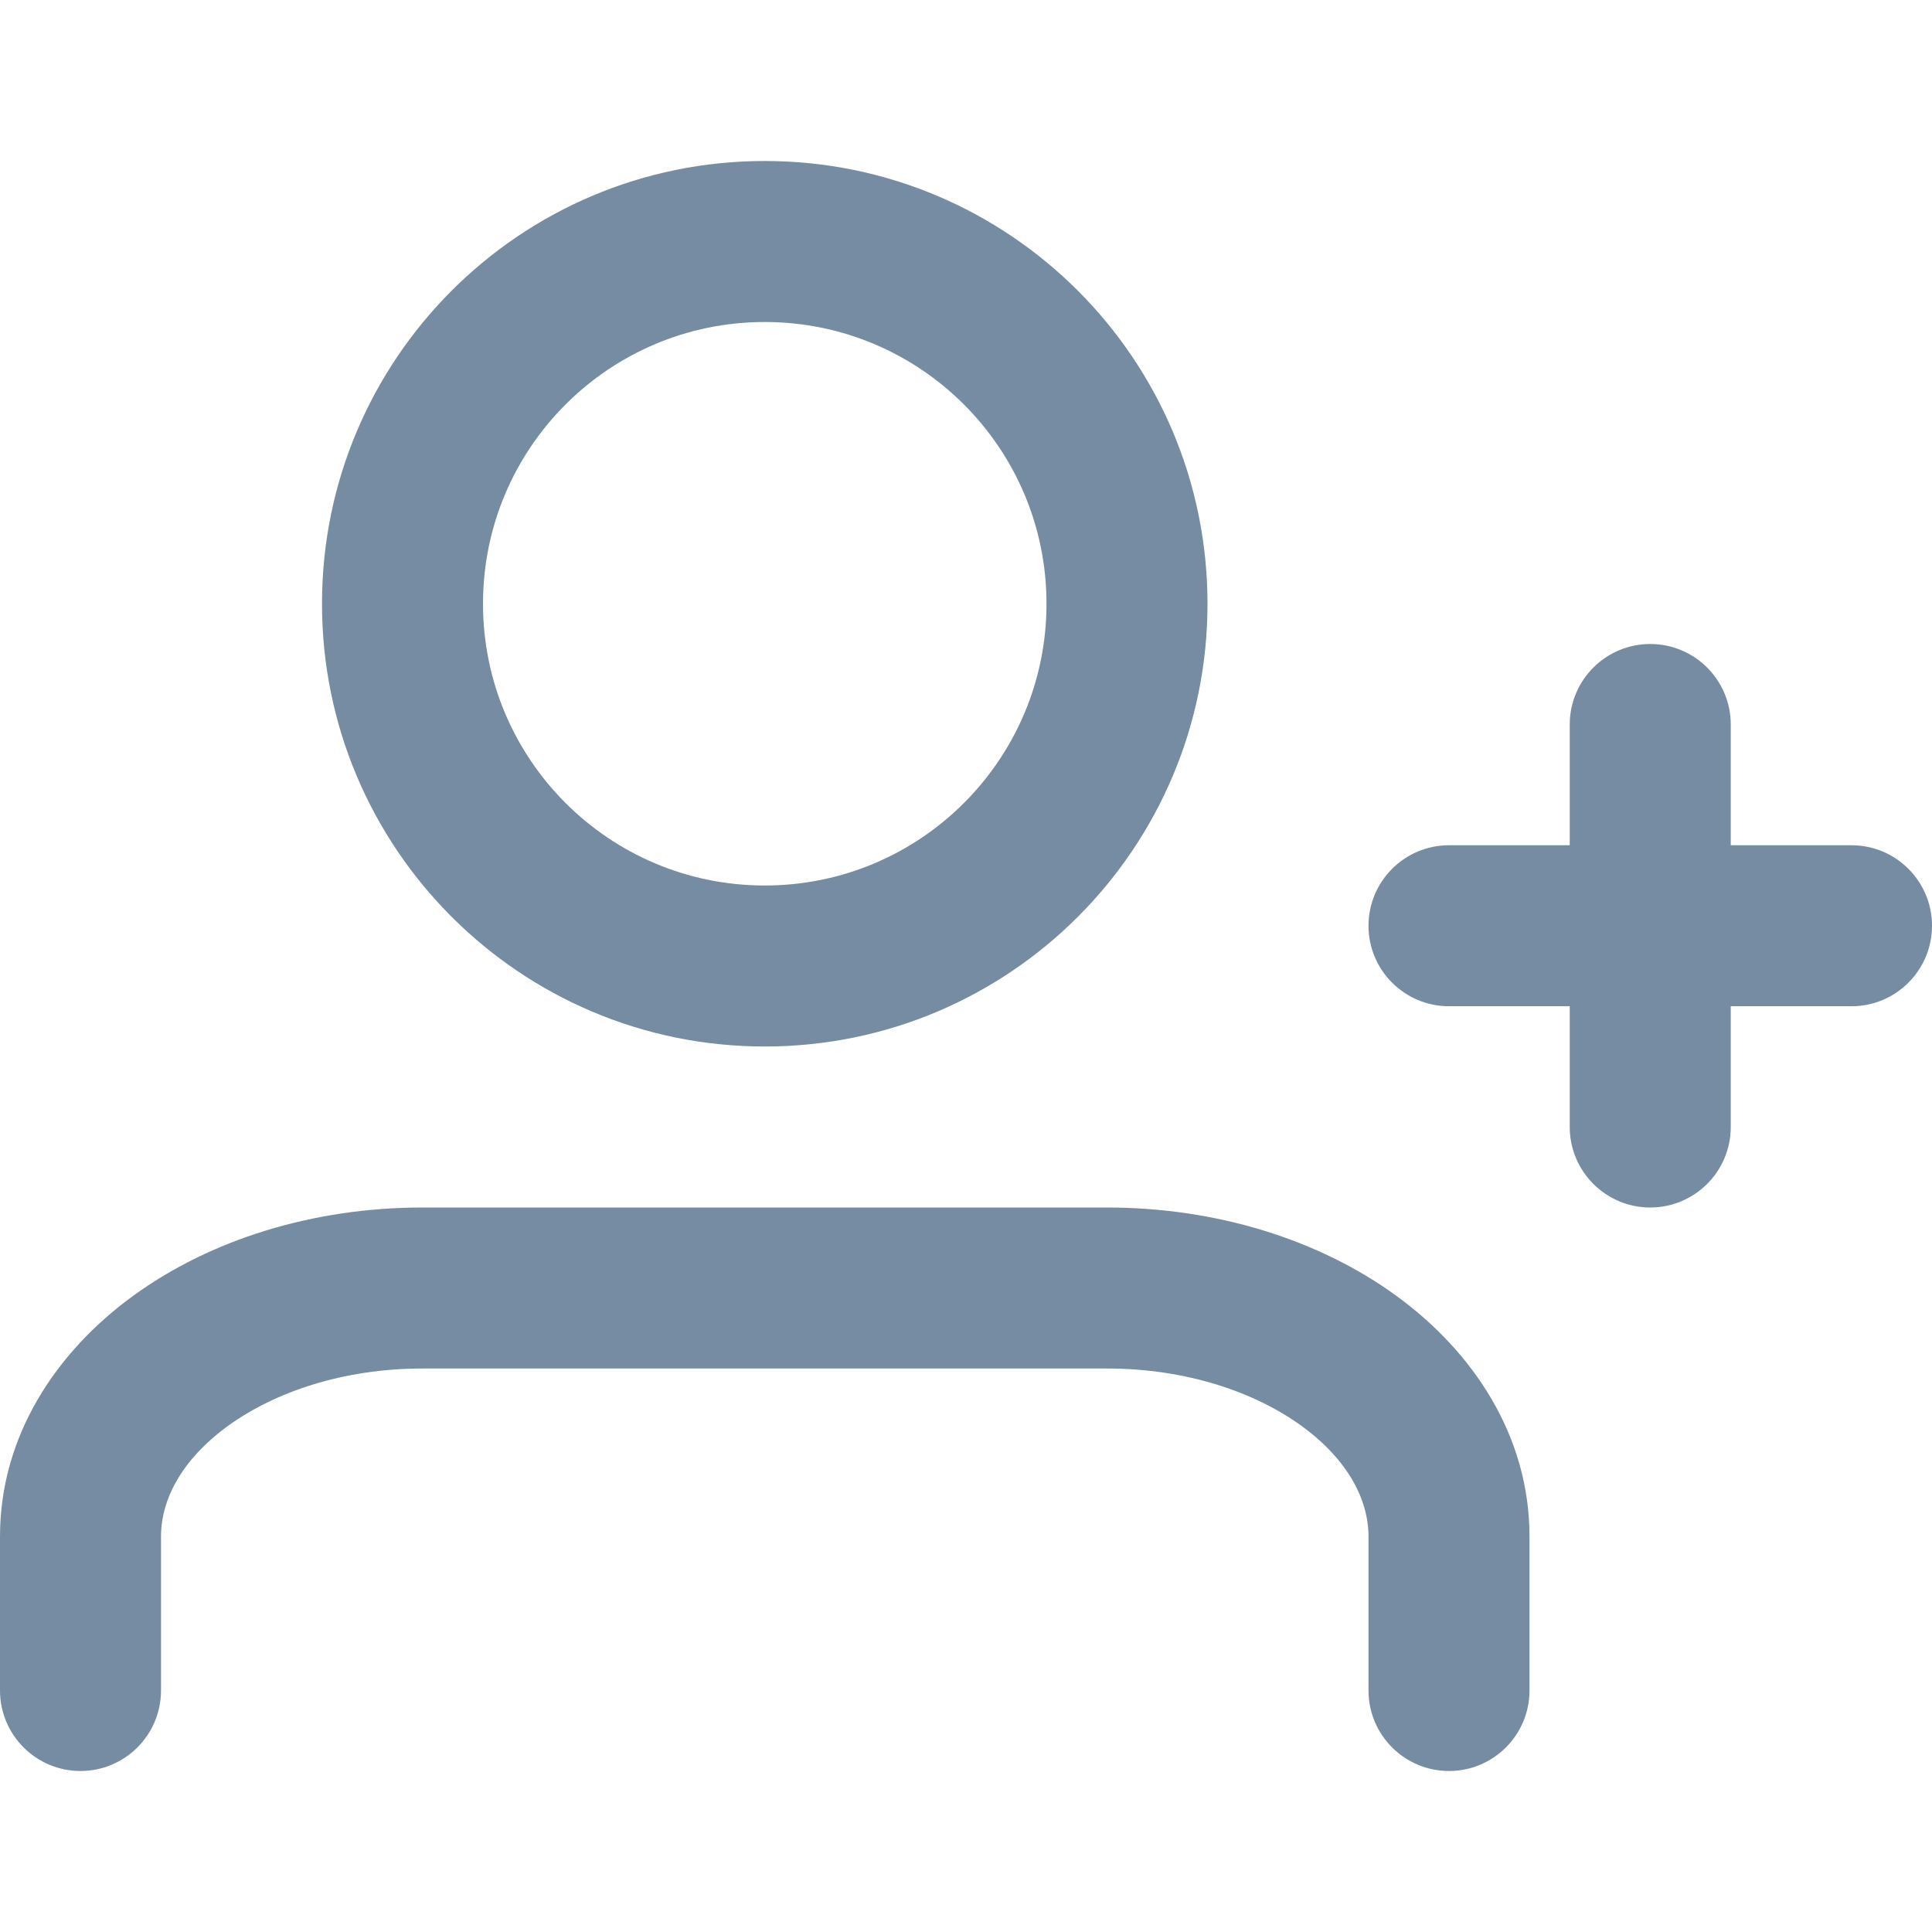
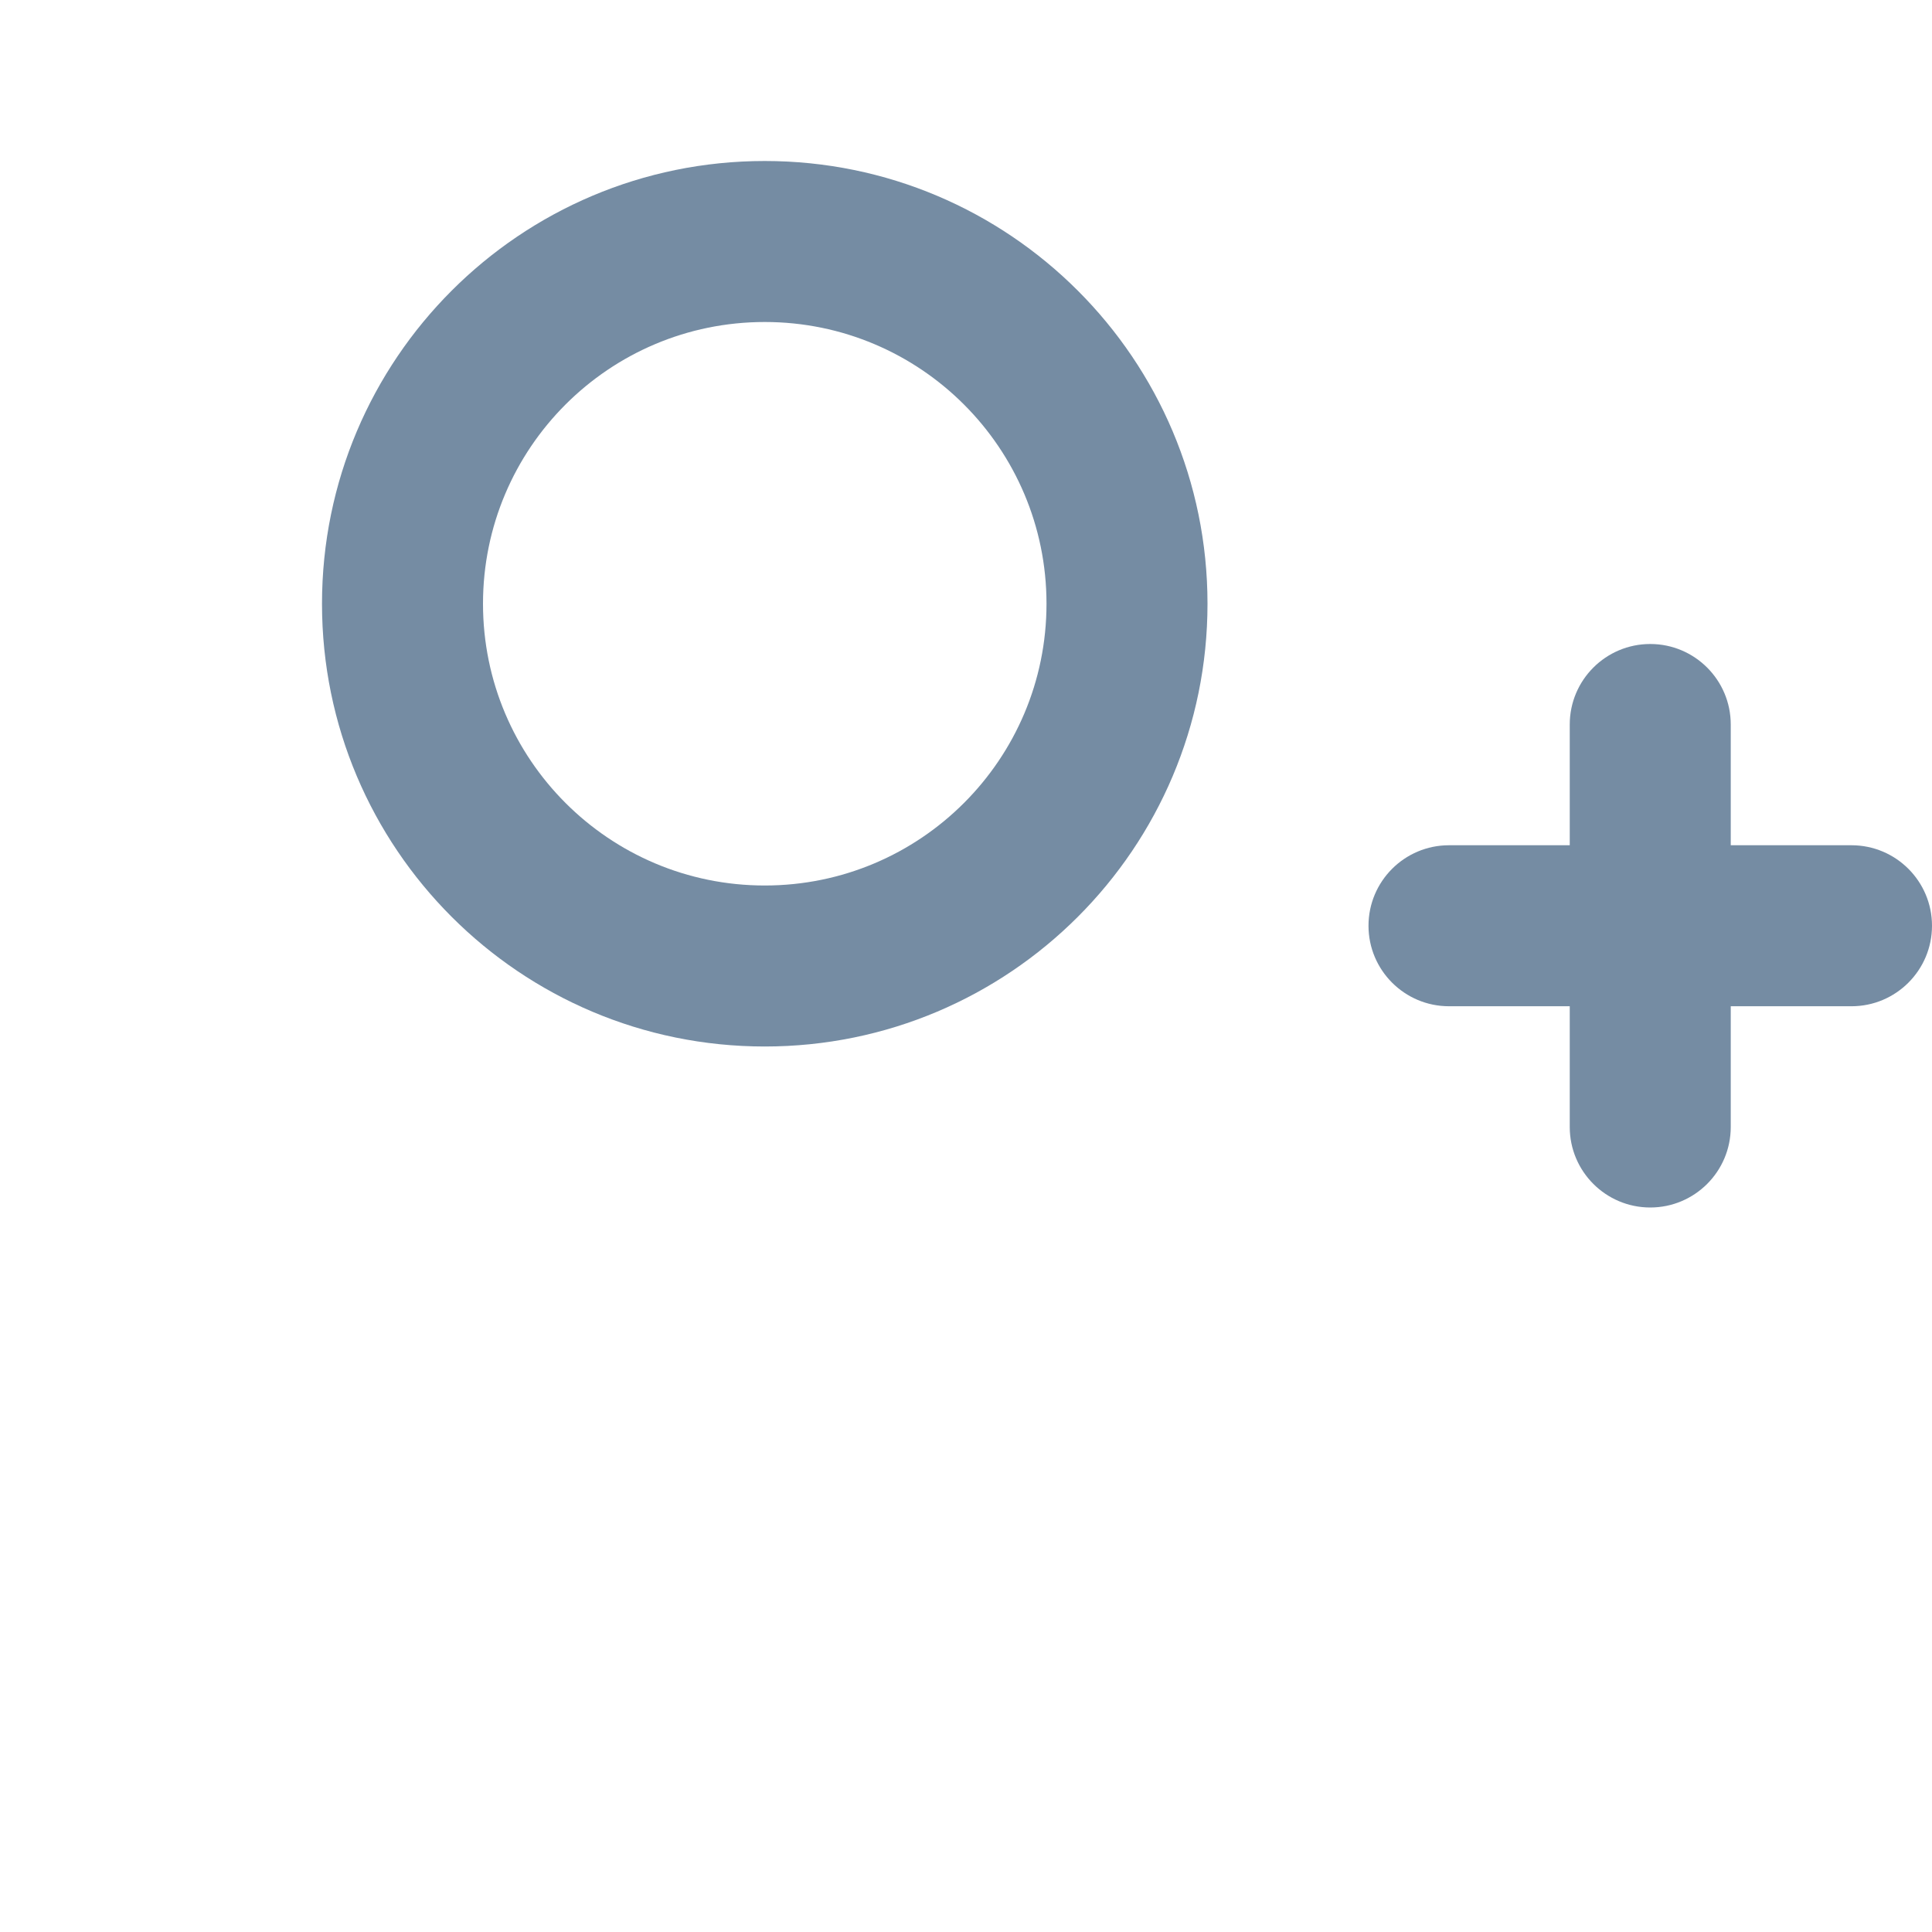
<svg xmlns="http://www.w3.org/2000/svg" width="800px" height="800px" viewBox="0 -2 24 24" id="meteor-icon-kit__regular-user-plus" fill="none">
  <path fill-rule="evenodd" clip-rule="evenodd" d="M4 5.5C4 2.462 6.462 0 9.5 0C12.538 0 15 2.462 15 5.5C15 8.538 12.538 11 9.5 11C6.462 11 4 8.538 4 5.5zM9.5 2C7.567 2 6 3.567 6 5.5C6 7.433 7.567 9 9.5 9C11.433 9 13 7.433 13 5.5C13 3.567 11.433 2 9.5 2z" fill="#758CA3" />
-   <path d="M2.832 15.713C2.251 16.136 2 16.634 2 17.087V19C2 19.552 1.552 20 1 20C0.448 20 0 19.552 0 19V17.087C0 15.835 0.7 14.79 1.657 14.095C2.615 13.399 3.888 13 5.25 13H13.75C15.112 13 16.385 13.399 17.343 14.095C18.299 14.79 19 15.835 19 17.087V19C19 19.552 18.552 20 18 20C17.448 20 17 19.552 17 19V17.087C17 16.634 16.749 16.136 16.168 15.713C15.587 15.292 14.736 15 13.75 15H5.25C4.264 15 3.413 15.292 2.832 15.713z" fill="#758CA3" />
  <path d="M21.5 7C21.5 6.448 21.052 6 20.5 6C19.948 6 19.5 6.448 19.5 7V8.5H18C17.448 8.5 17 8.948 17 9.5C17 10.052 17.448 10.5 18 10.5H19.5V12C19.5 12.552 19.948 13 20.5 13C21.052 13 21.5 12.552 21.5 12V10.5H23C23.552 10.5 24 10.052 24 9.5C24 8.948 23.552 8.5 23 8.5H21.5V7z" fill="#758CA3" />
</svg>